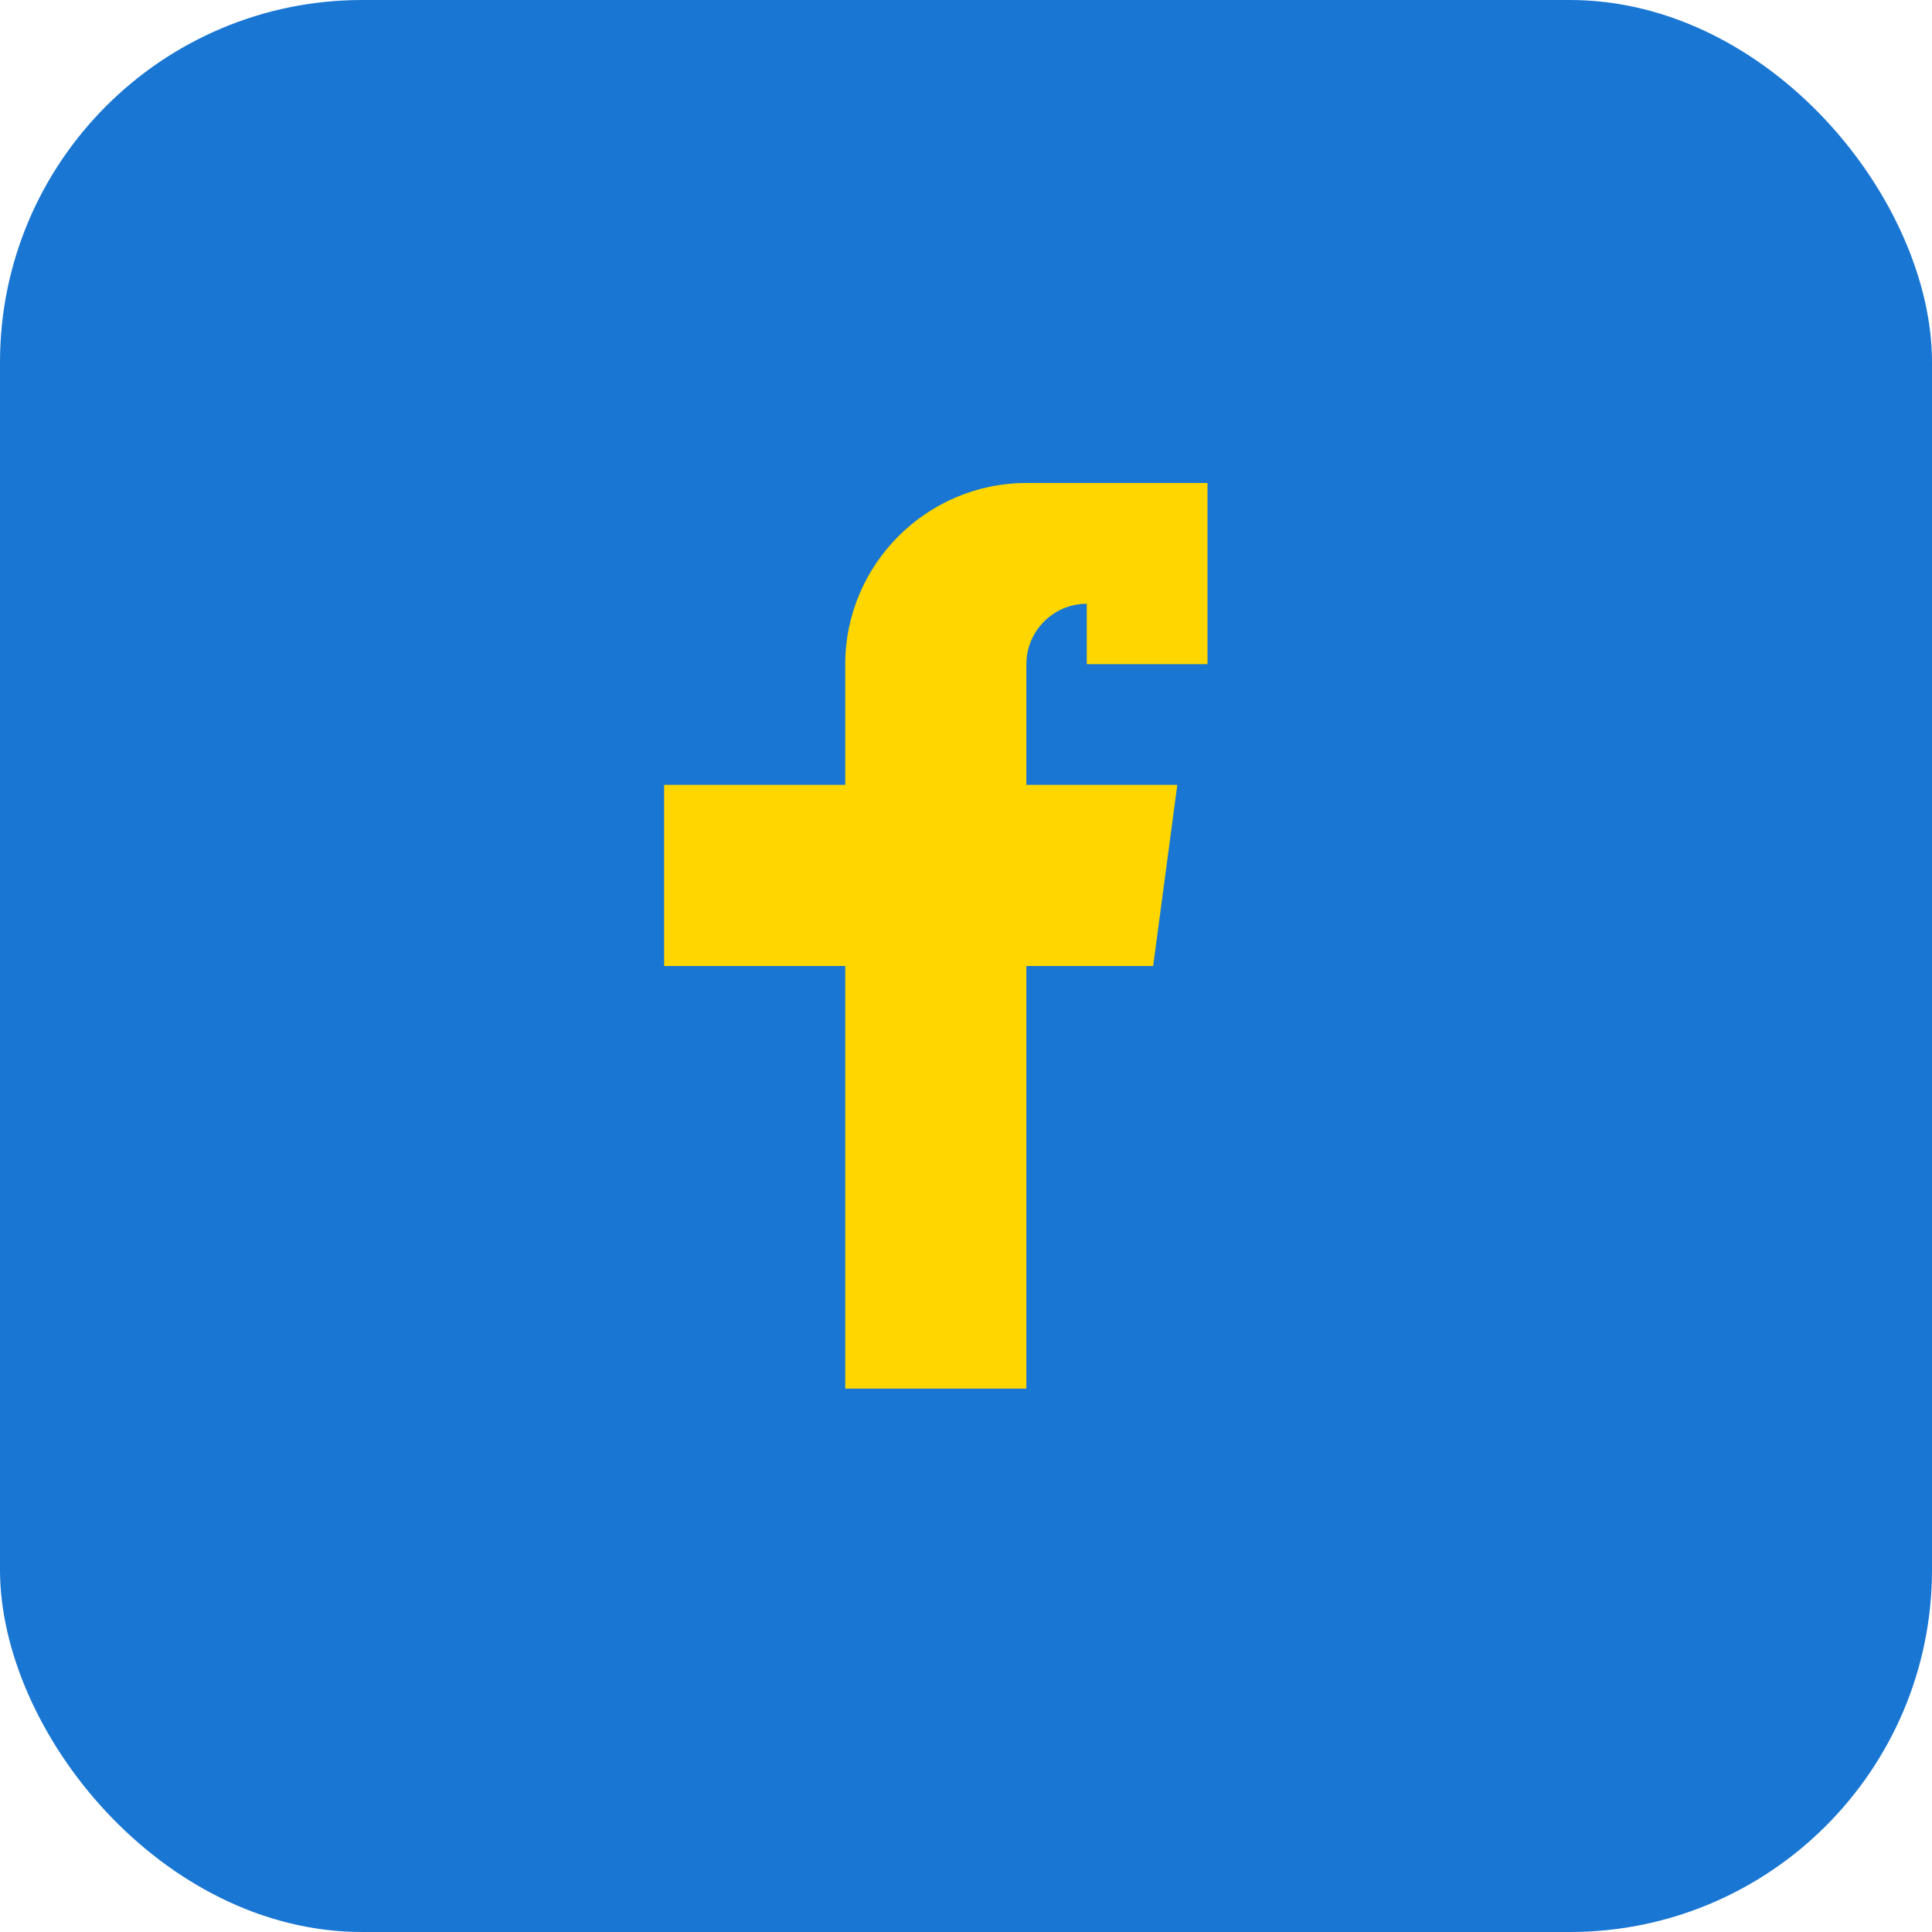
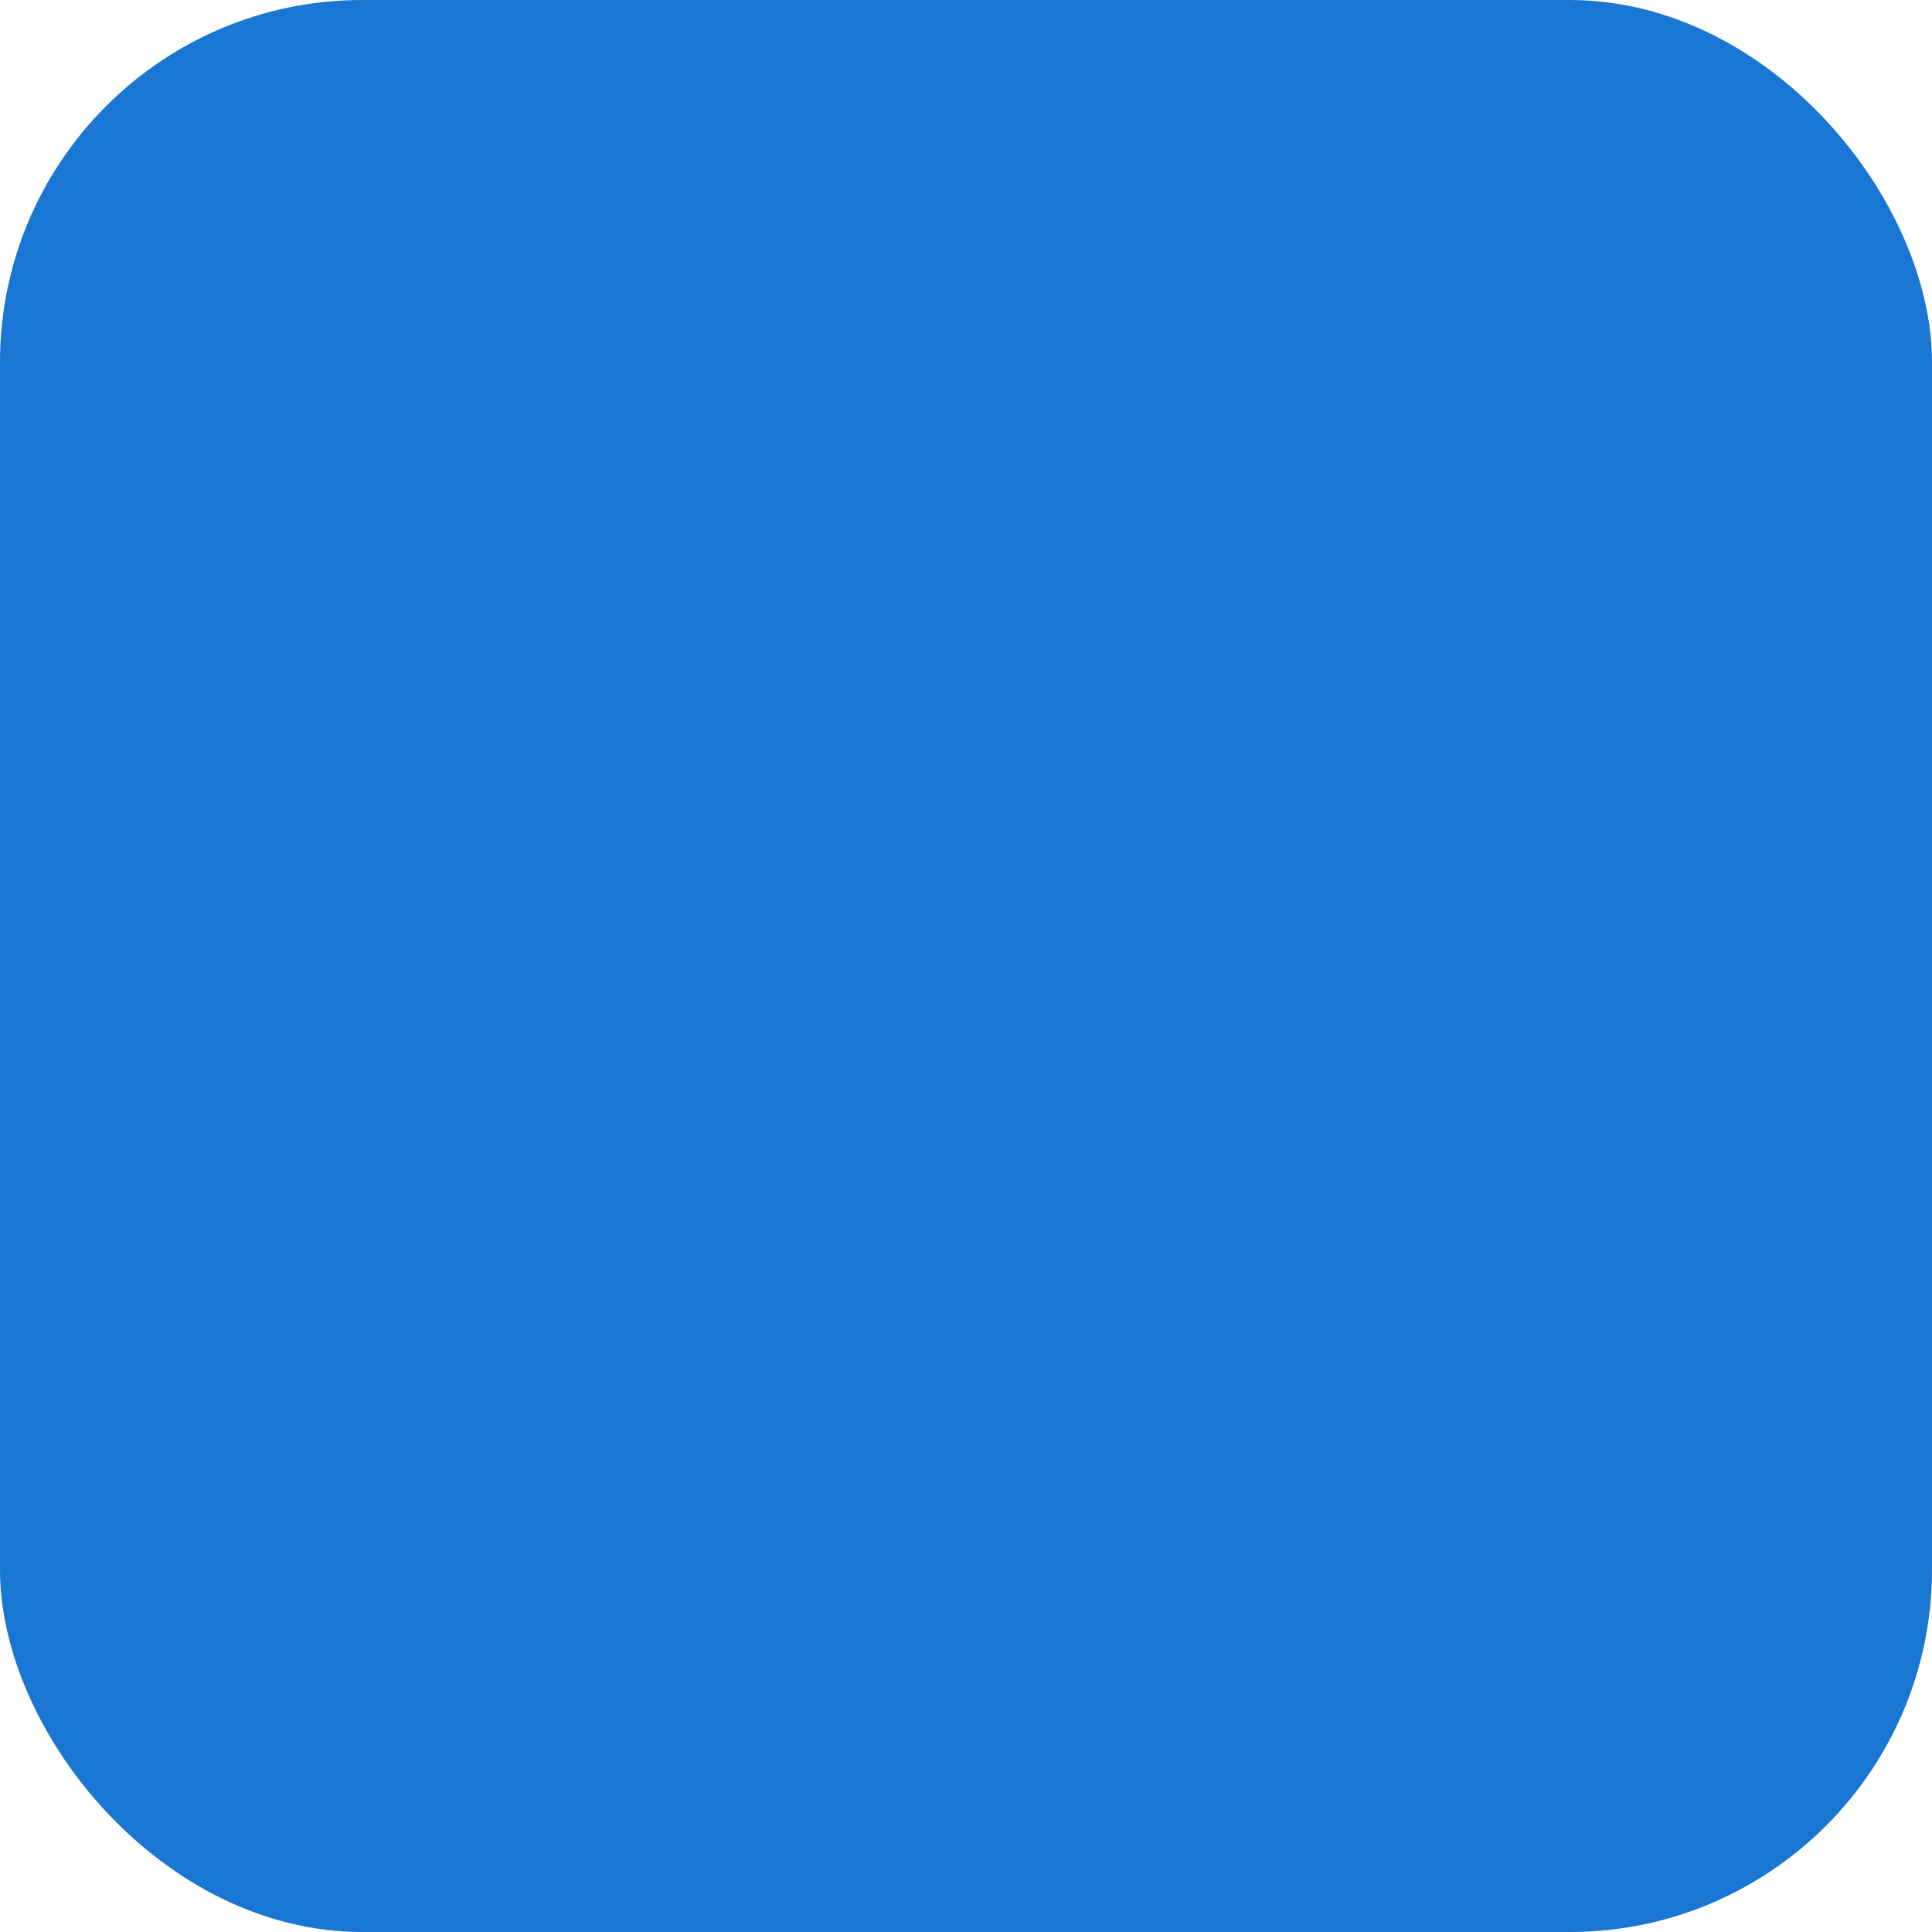
<svg xmlns="http://www.w3.org/2000/svg" width="32" height="32" viewBox="0 0 32 32">
  <rect width="32" height="32" rx="6" fill="#1976D2" />
-   <path d="M18 11h2V8h-3c-1.65 0-3 1.35-3 3v2H11v3h3v7h3v-7h2.1l.4-3H17V11c0-.55.45-1 1-1z" fill="#FFD600" />
</svg>